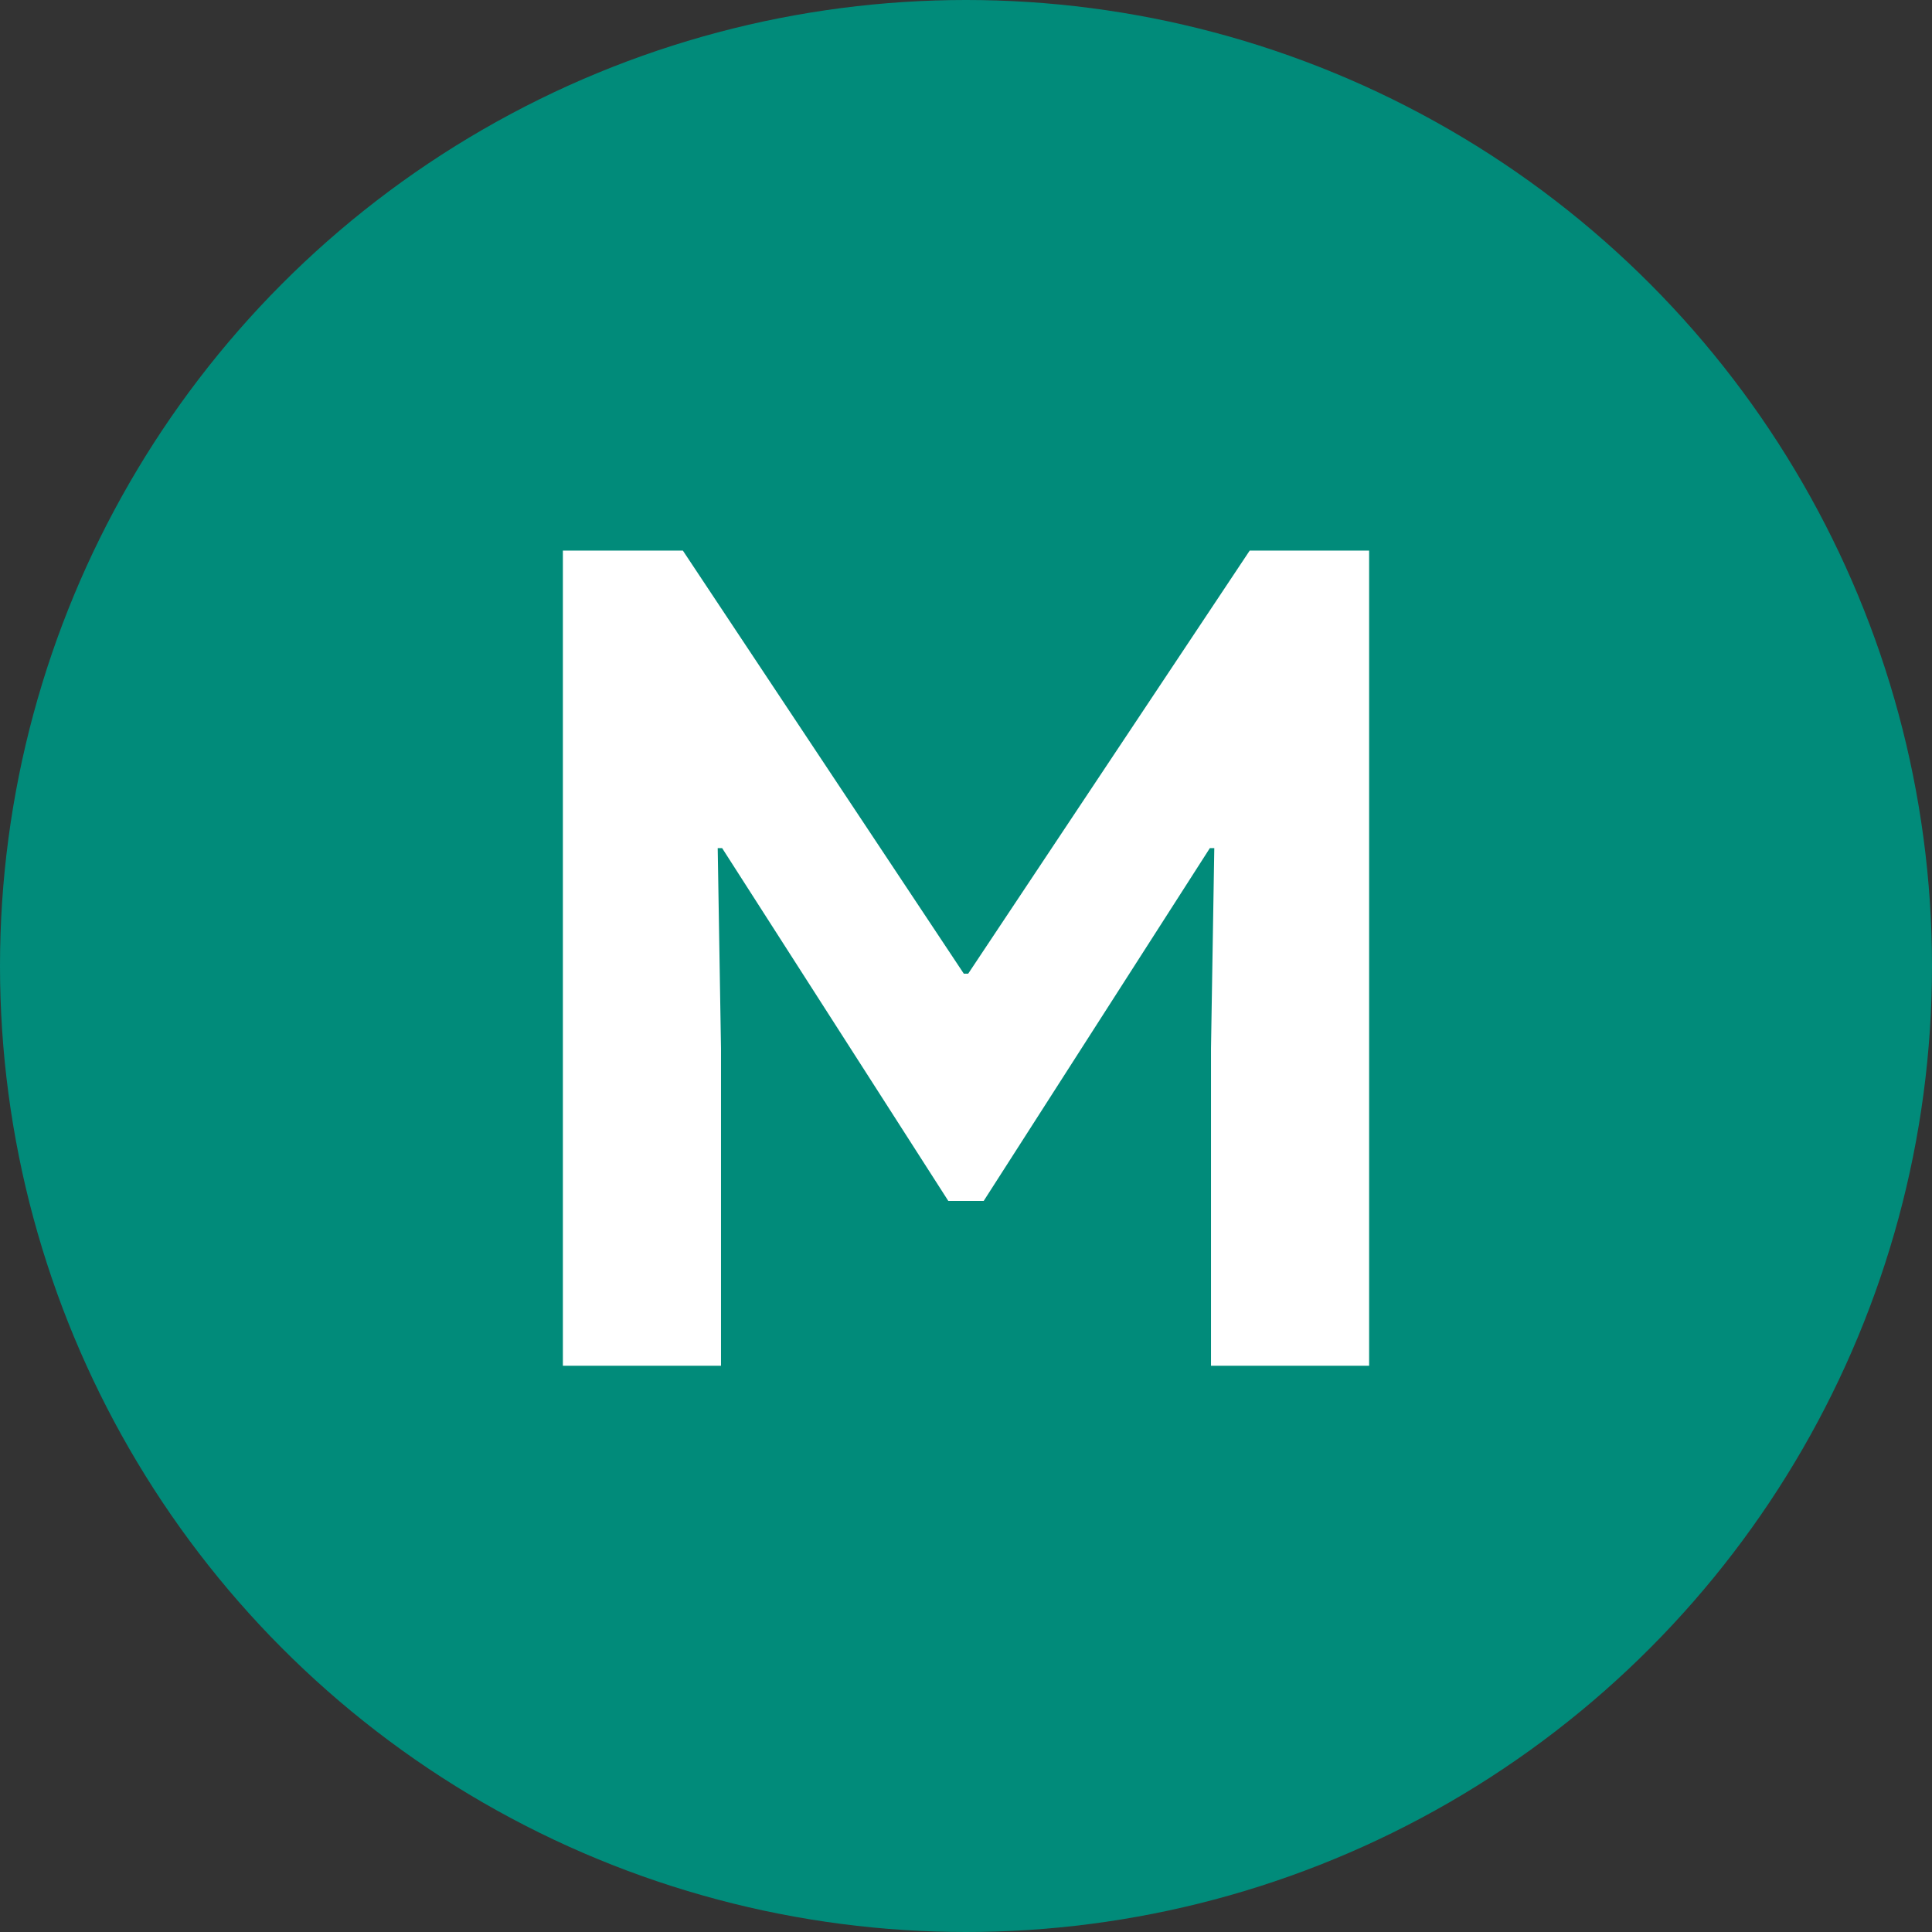
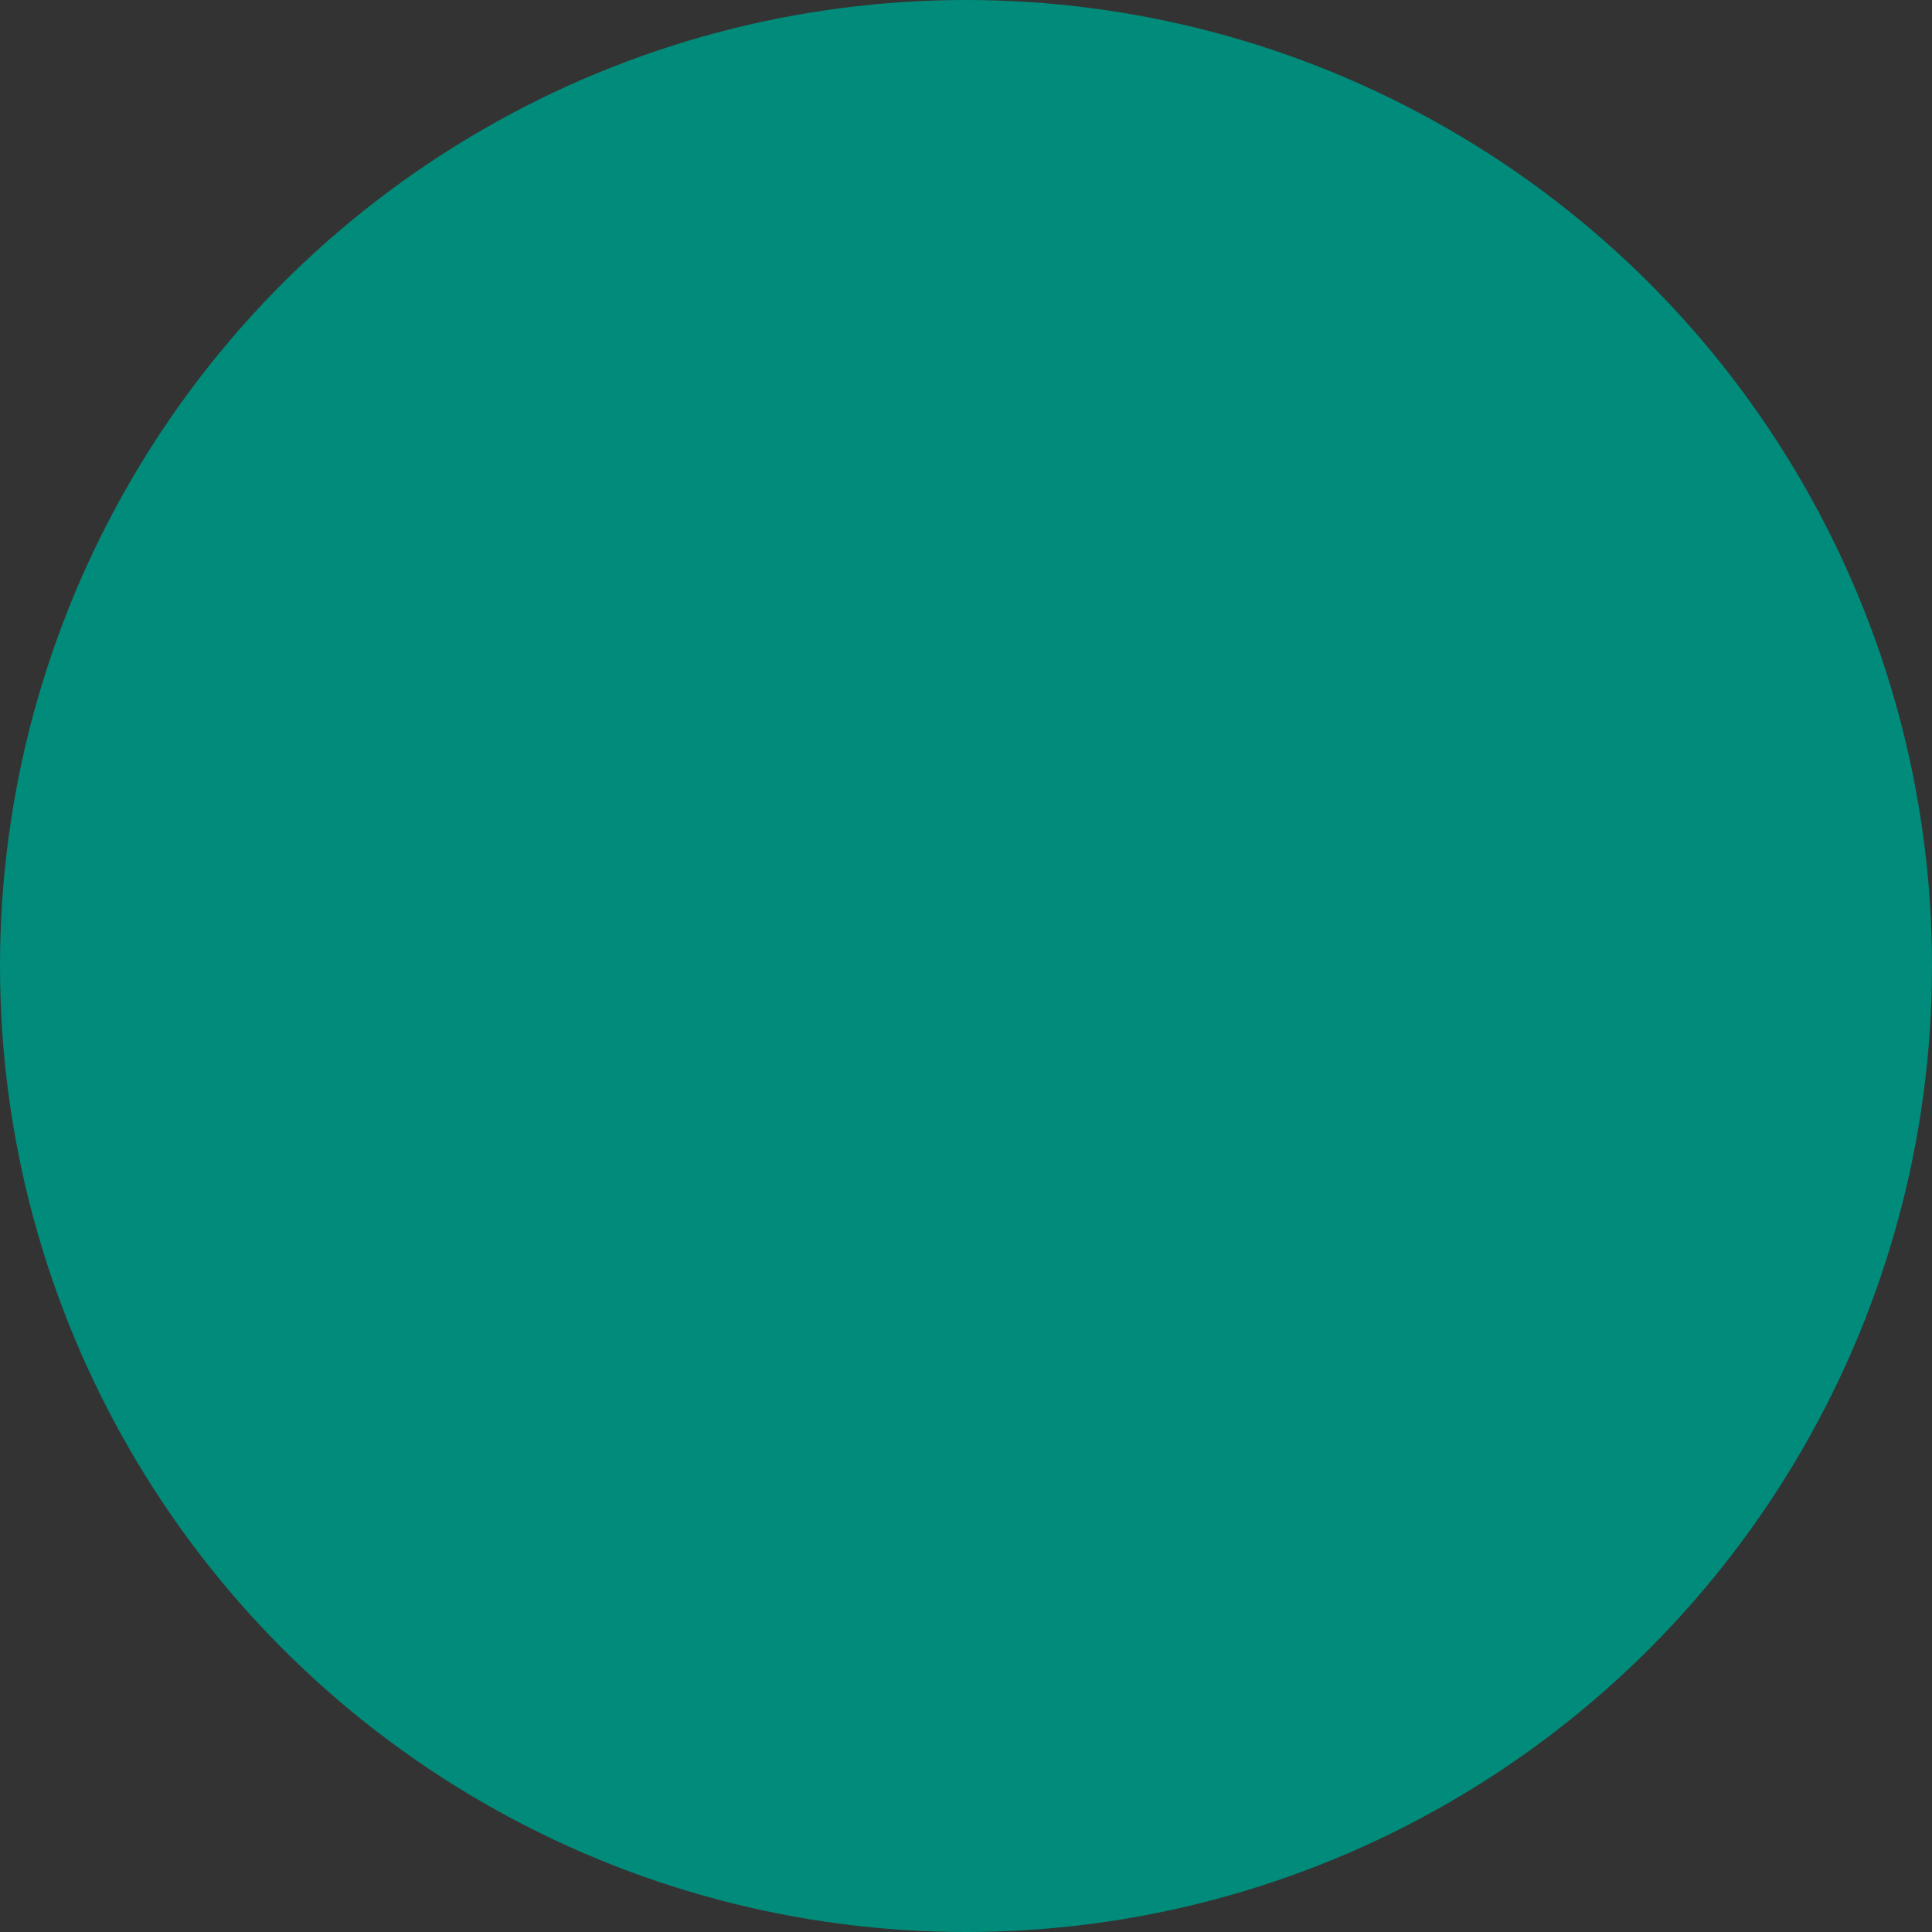
<svg xmlns="http://www.w3.org/2000/svg" width="58" height="58" viewBox="0 0 58 58" fill="none">
  <rect x="0" y="0" width="58" height="58" fill="#333333" stroke="none" />
  <circle cx="29" cy="29" r="29" fill="#018B7A" />
-   <path d="M16.898 41V16.529H20.5L28.934 29.23H29.066L37.517 16.529H41.102V41H36.355V31.471L36.454 25.461H36.321L29.531 36.053H28.469L21.679 25.461H21.546L21.645 31.471V41H16.898Z" fill="white" />
</svg>